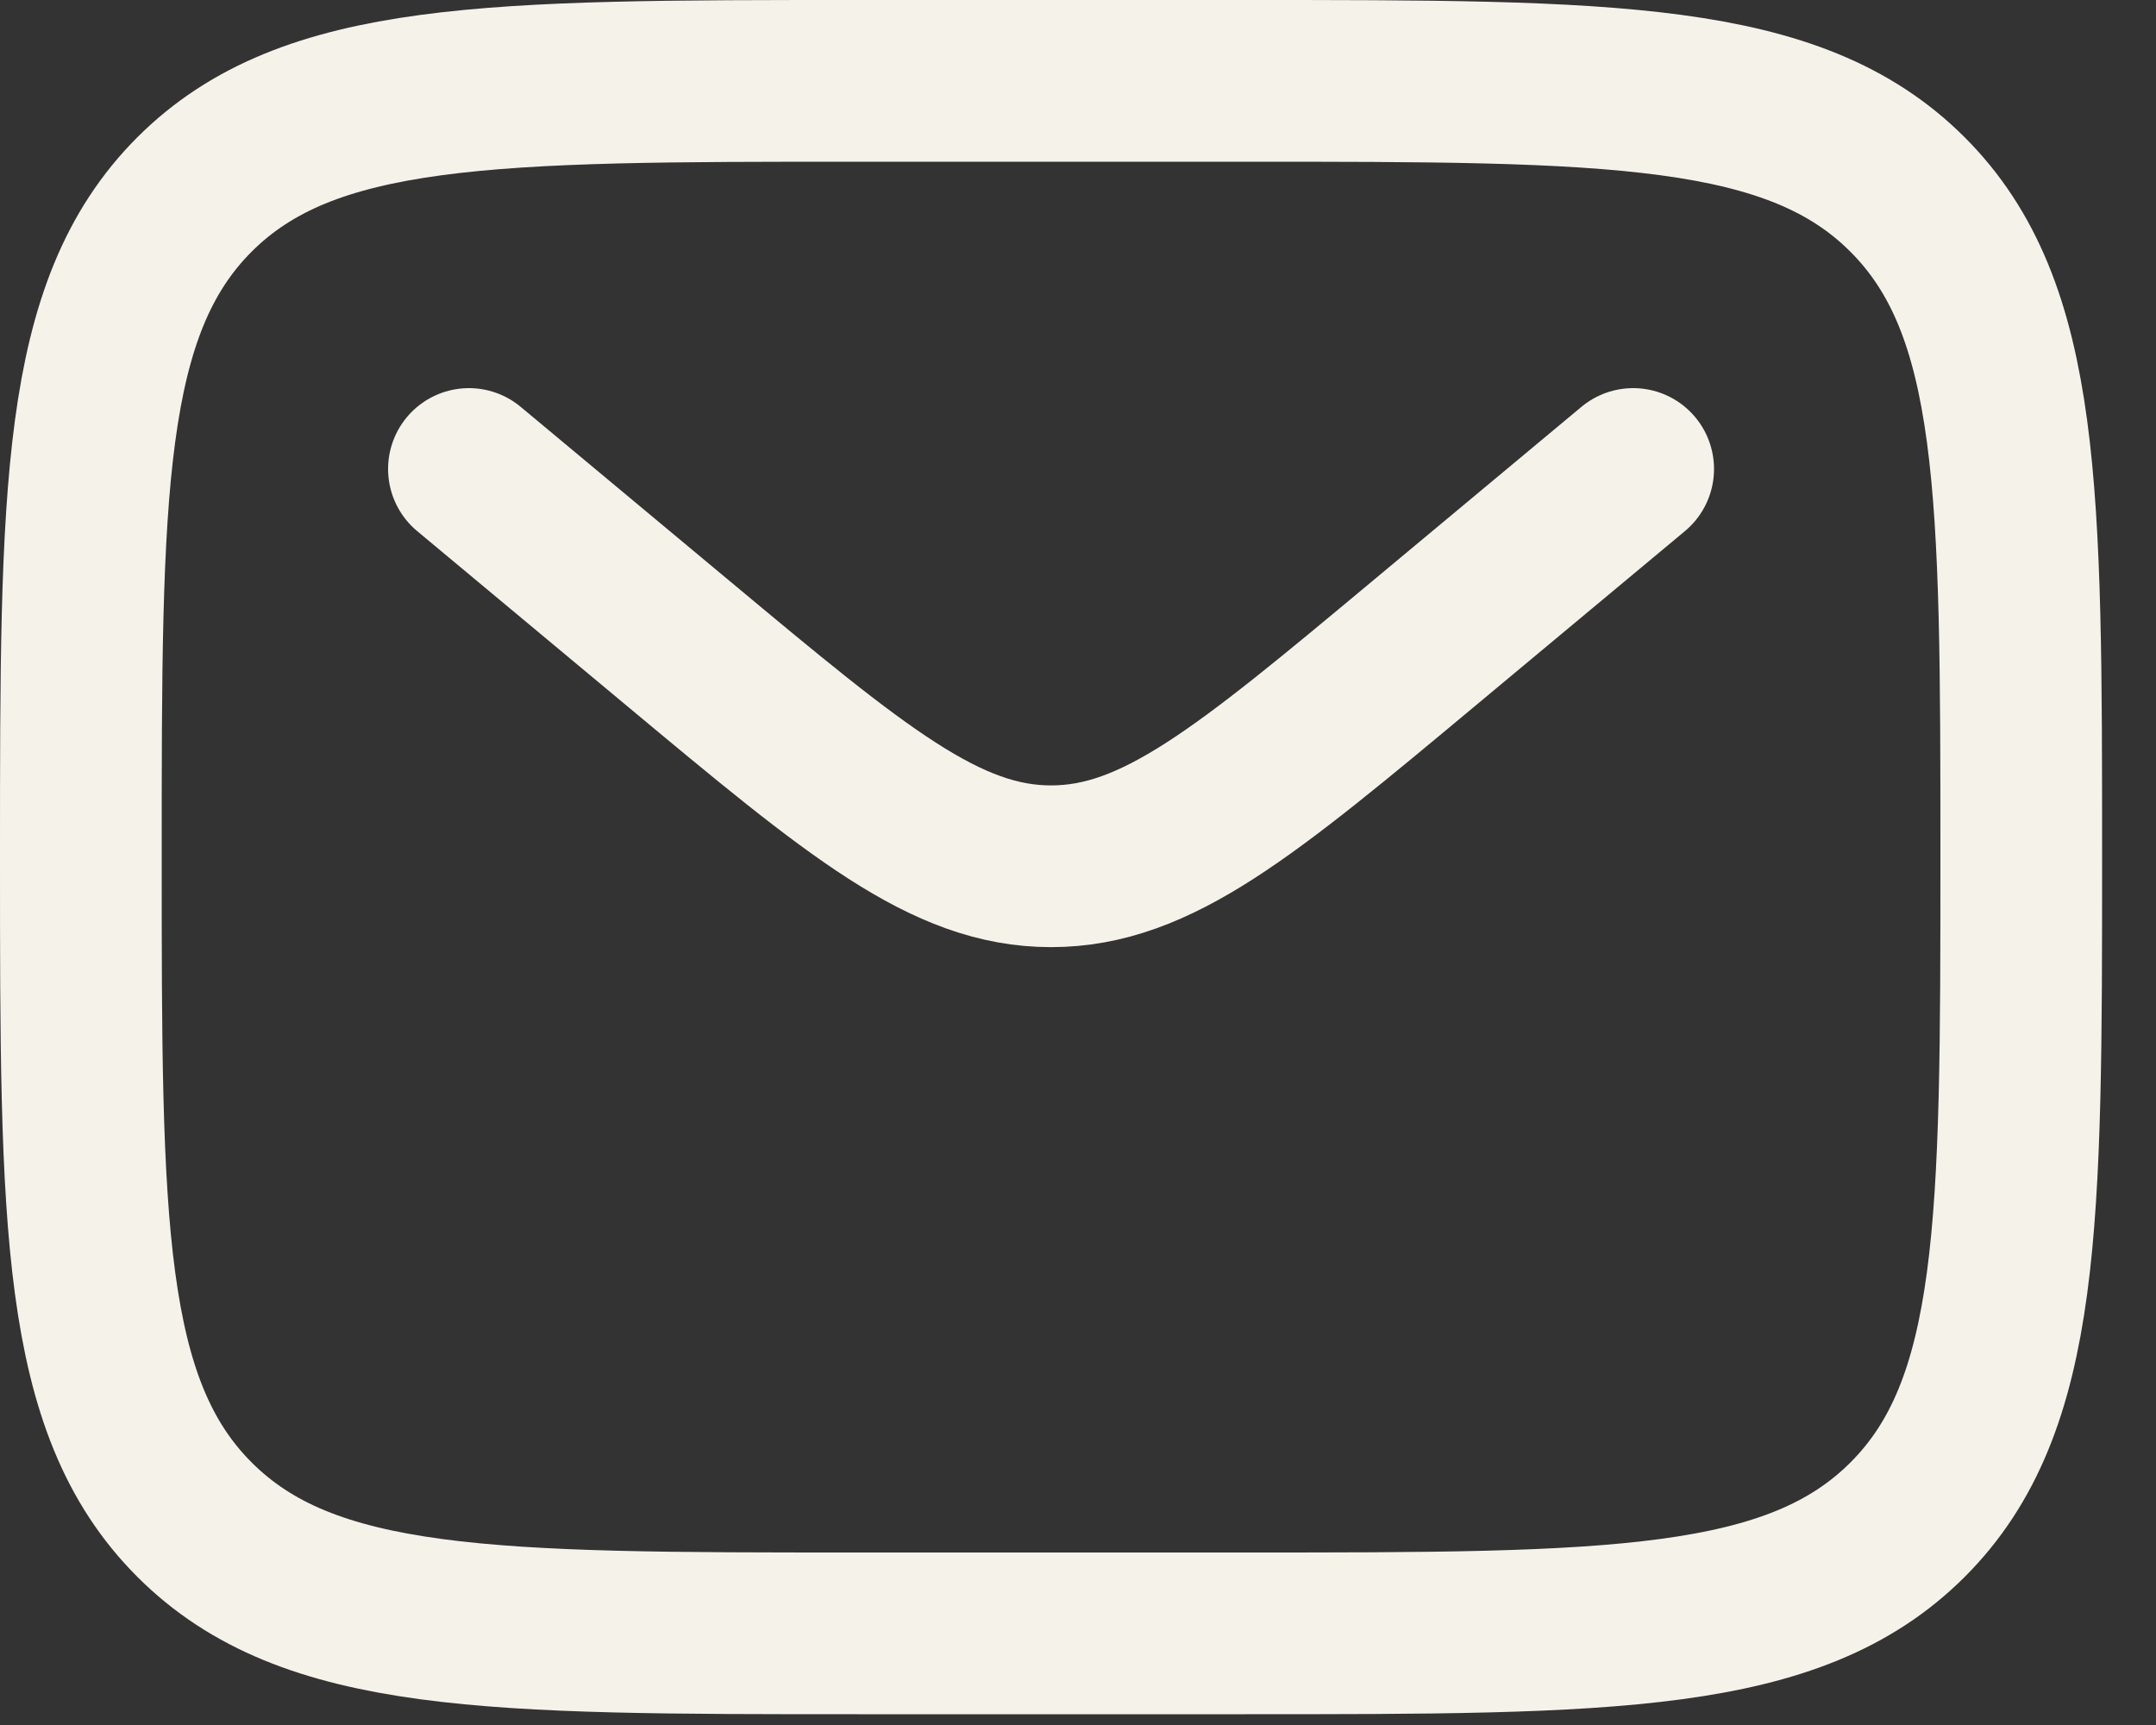
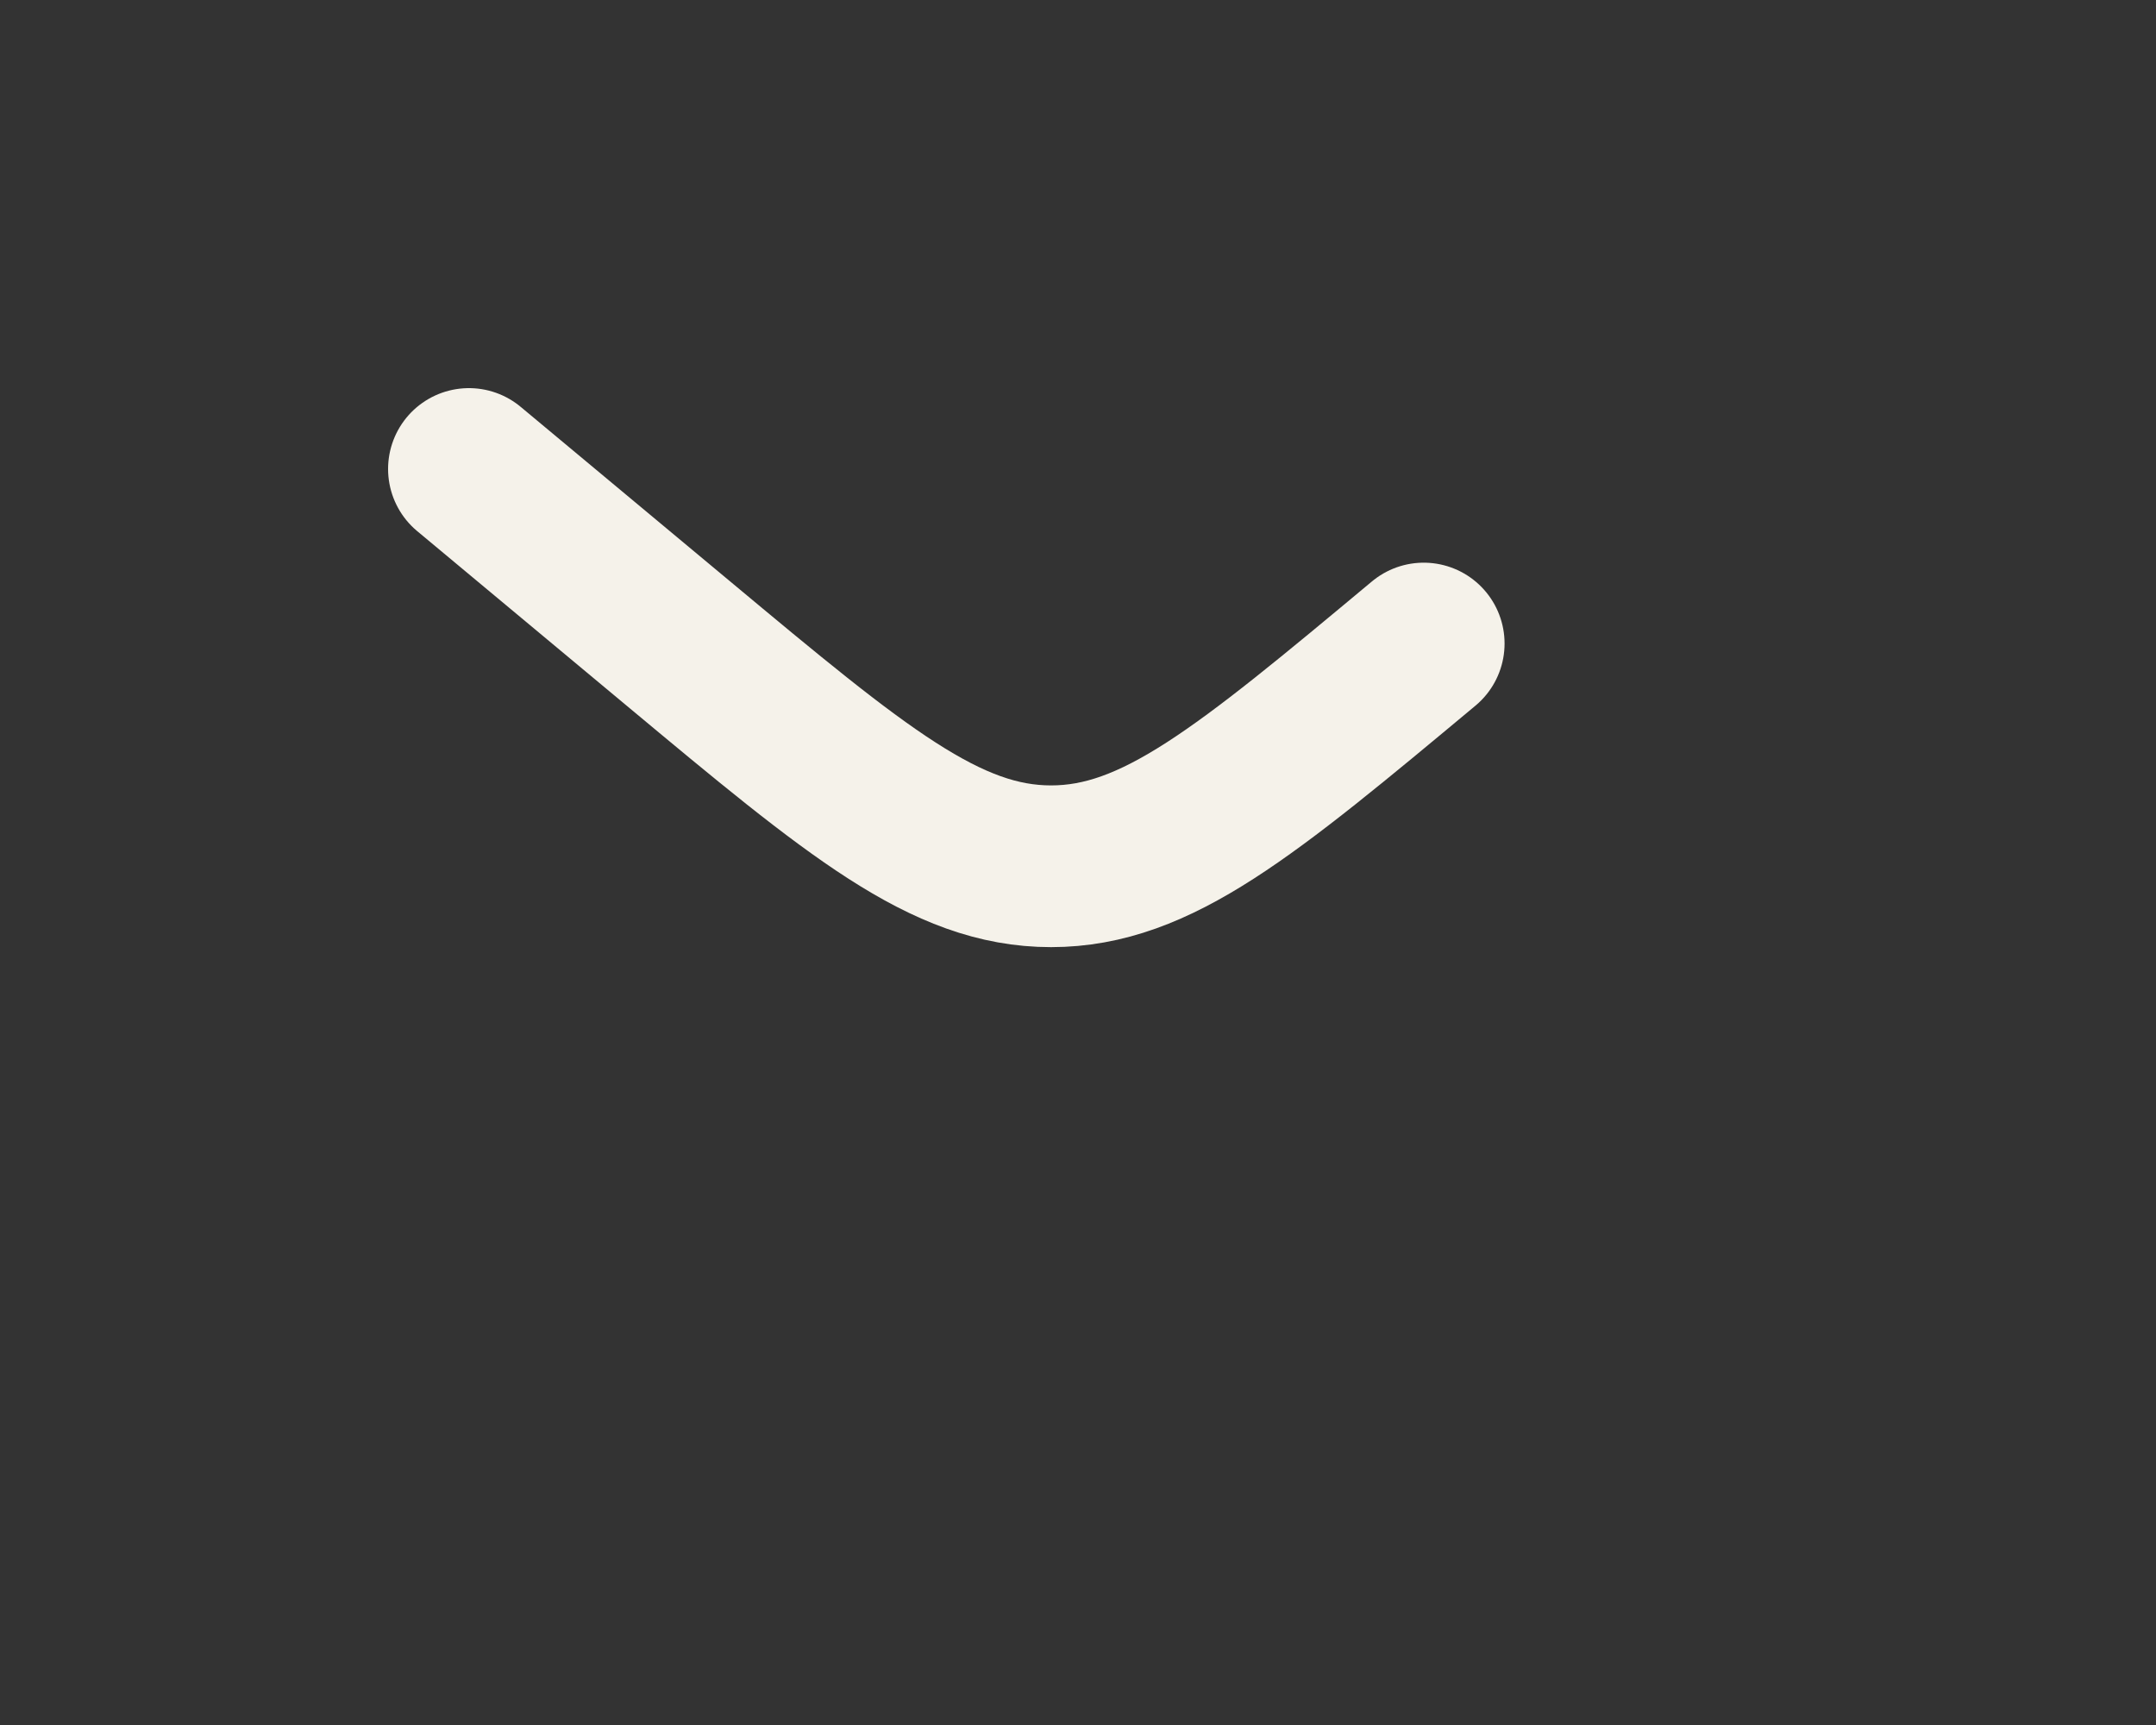
<svg xmlns="http://www.w3.org/2000/svg" width="20" height="16" viewBox="0 0 20 16" fill="none">
  <rect x="0" y="0" width="20" height="16" fill="#333333" stroke="none" />
-   <path d="M0.75 7.95C0.75 4.556 0.75 2.859 1.804 1.804C2.859 0.75 4.556 0.75 7.95 0.75H11.55C14.944 0.75 16.641 0.75 17.695 1.804C18.75 2.859 18.75 4.556 18.75 7.95C18.75 11.344 18.75 13.041 17.696 14.095C16.641 15.15 14.944 15.15 11.55 15.15H7.95C4.556 15.15 2.859 15.15 1.804 14.095C0.75 13.041 0.75 11.344 0.75 7.95Z" stroke="#F5F2EA" stroke-width="1.5" />
-   <path d="M4.35 4.35L6.293 5.969C7.946 7.347 8.773 8.035 9.75 8.035C10.728 8.035 11.554 7.347 13.207 5.969L15.15 4.35" stroke="#F5F2EA" stroke-width="1.5" stroke-linecap="round" />
+   <path d="M4.35 4.35L6.293 5.969C7.946 7.347 8.773 8.035 9.75 8.035C10.728 8.035 11.554 7.347 13.207 5.969" stroke="#F5F2EA" stroke-width="1.5" stroke-linecap="round" />
</svg>